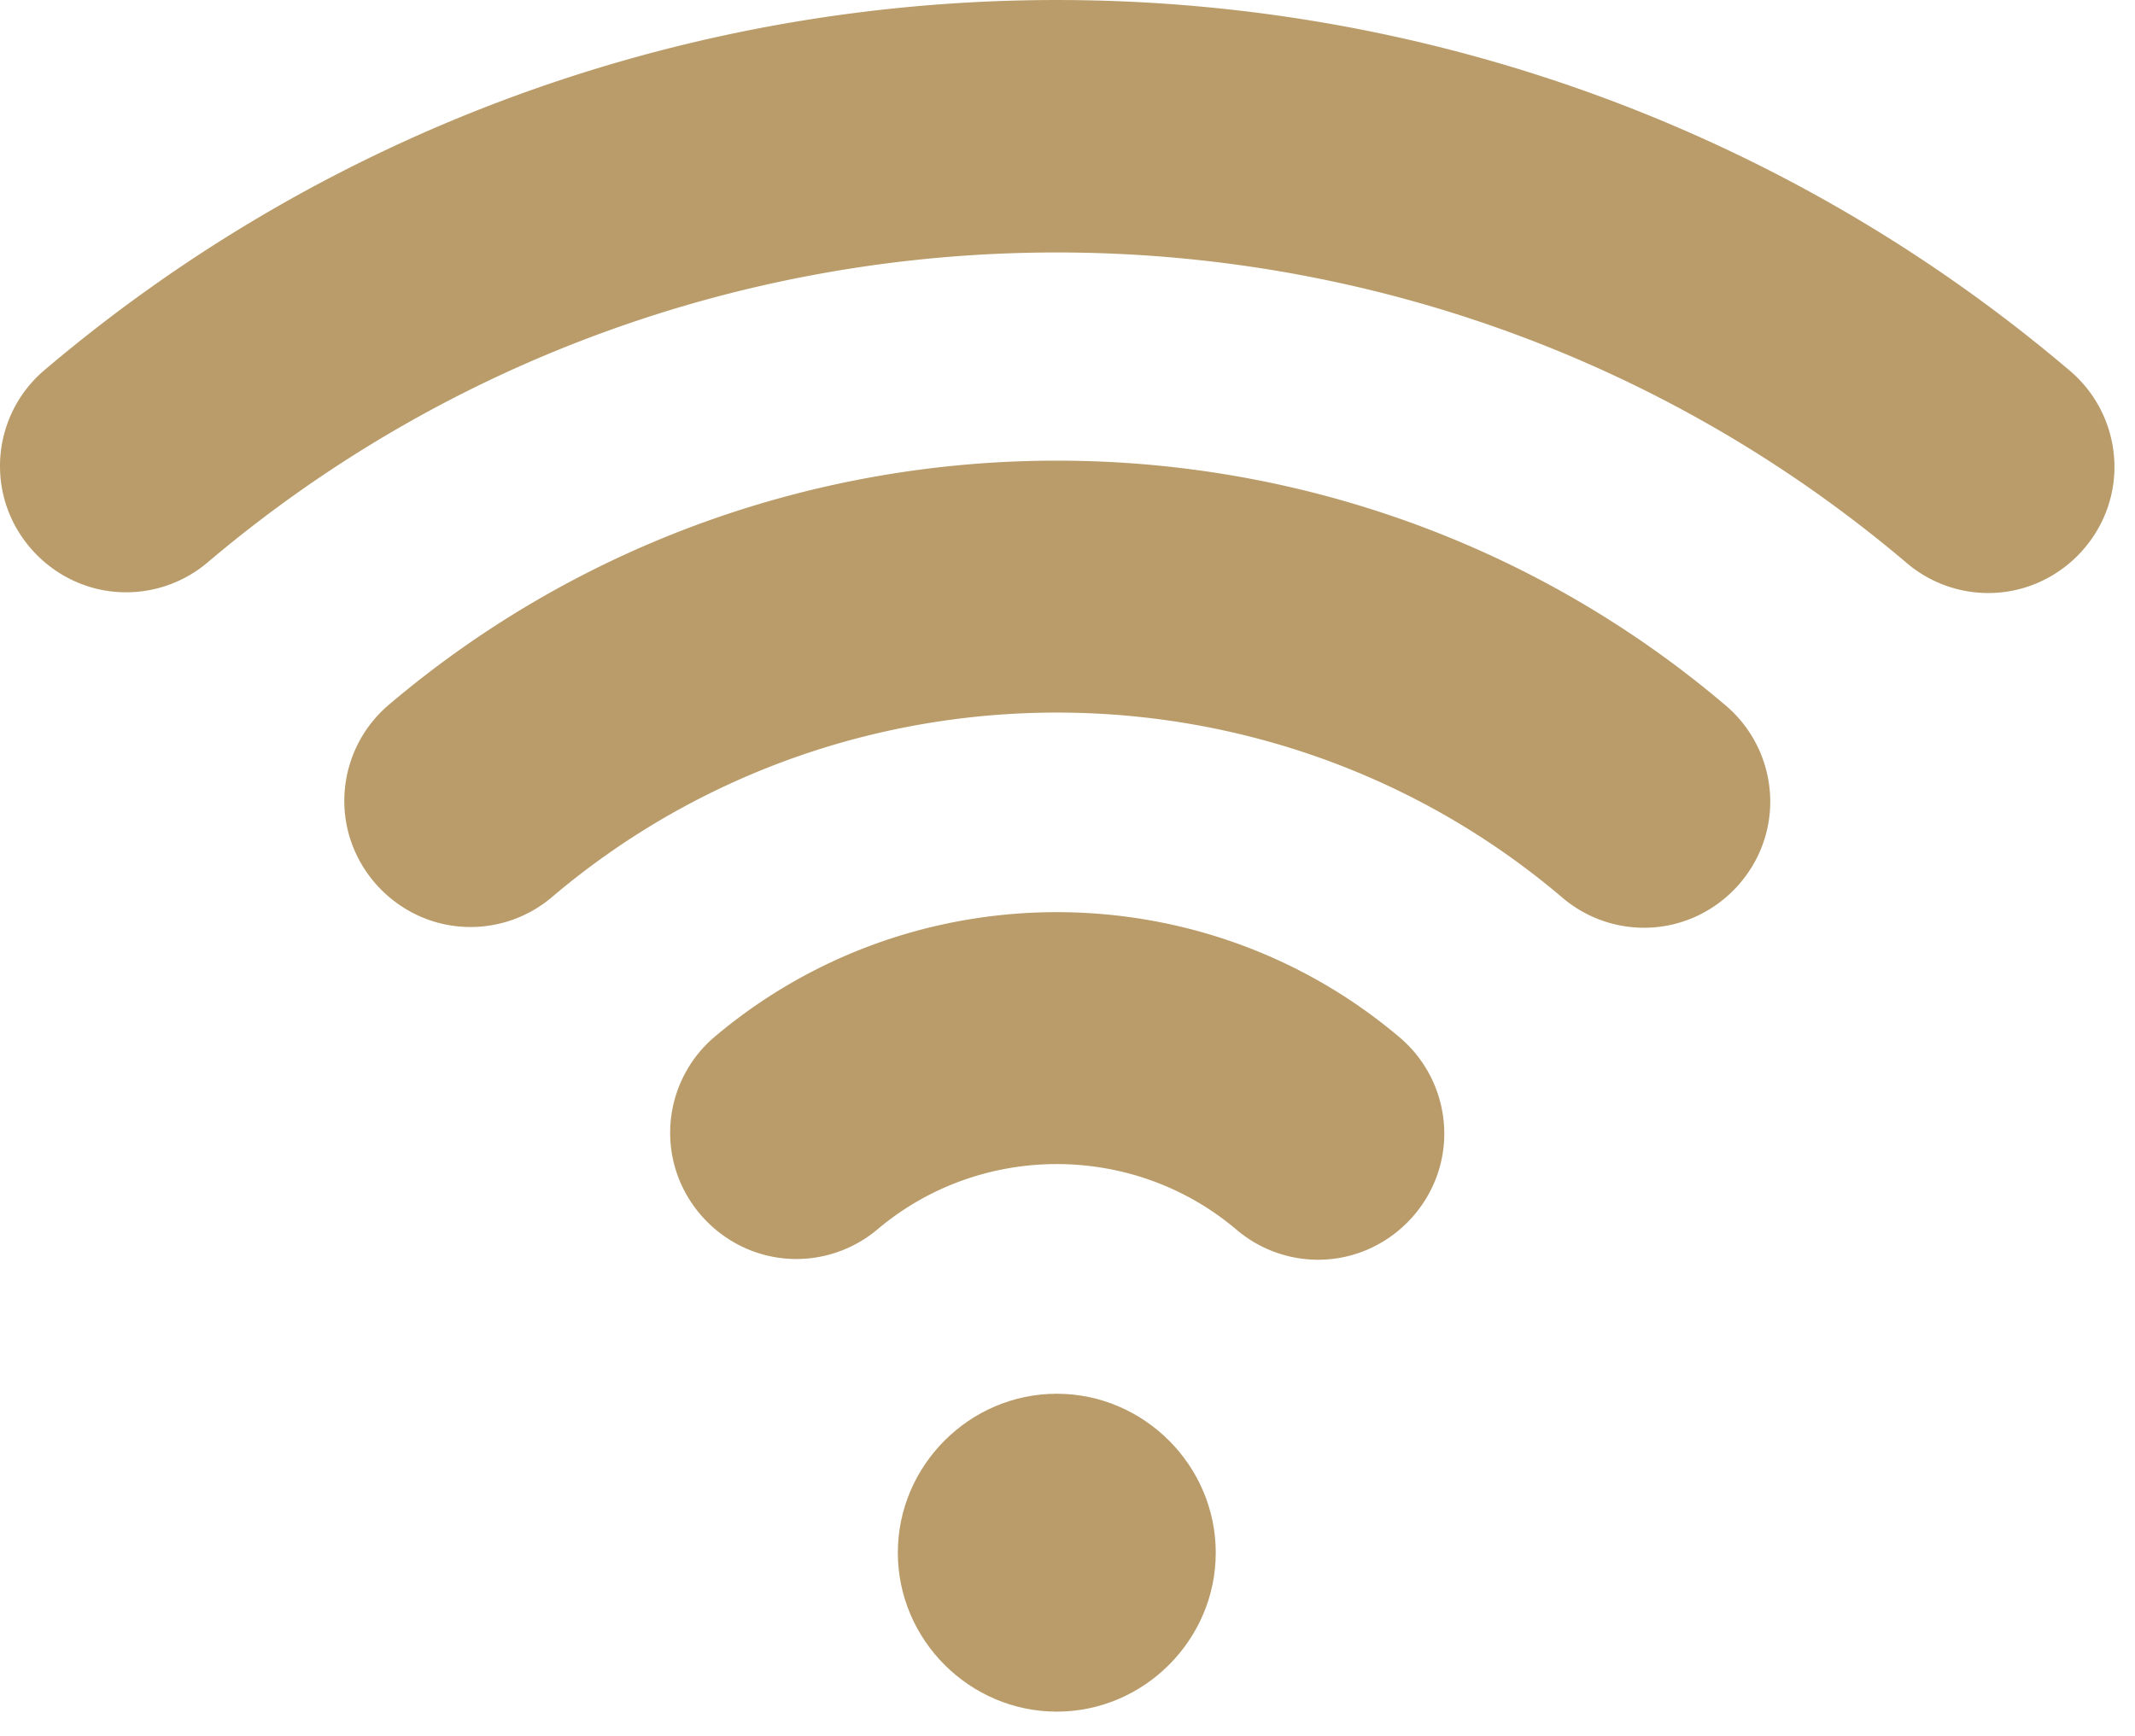
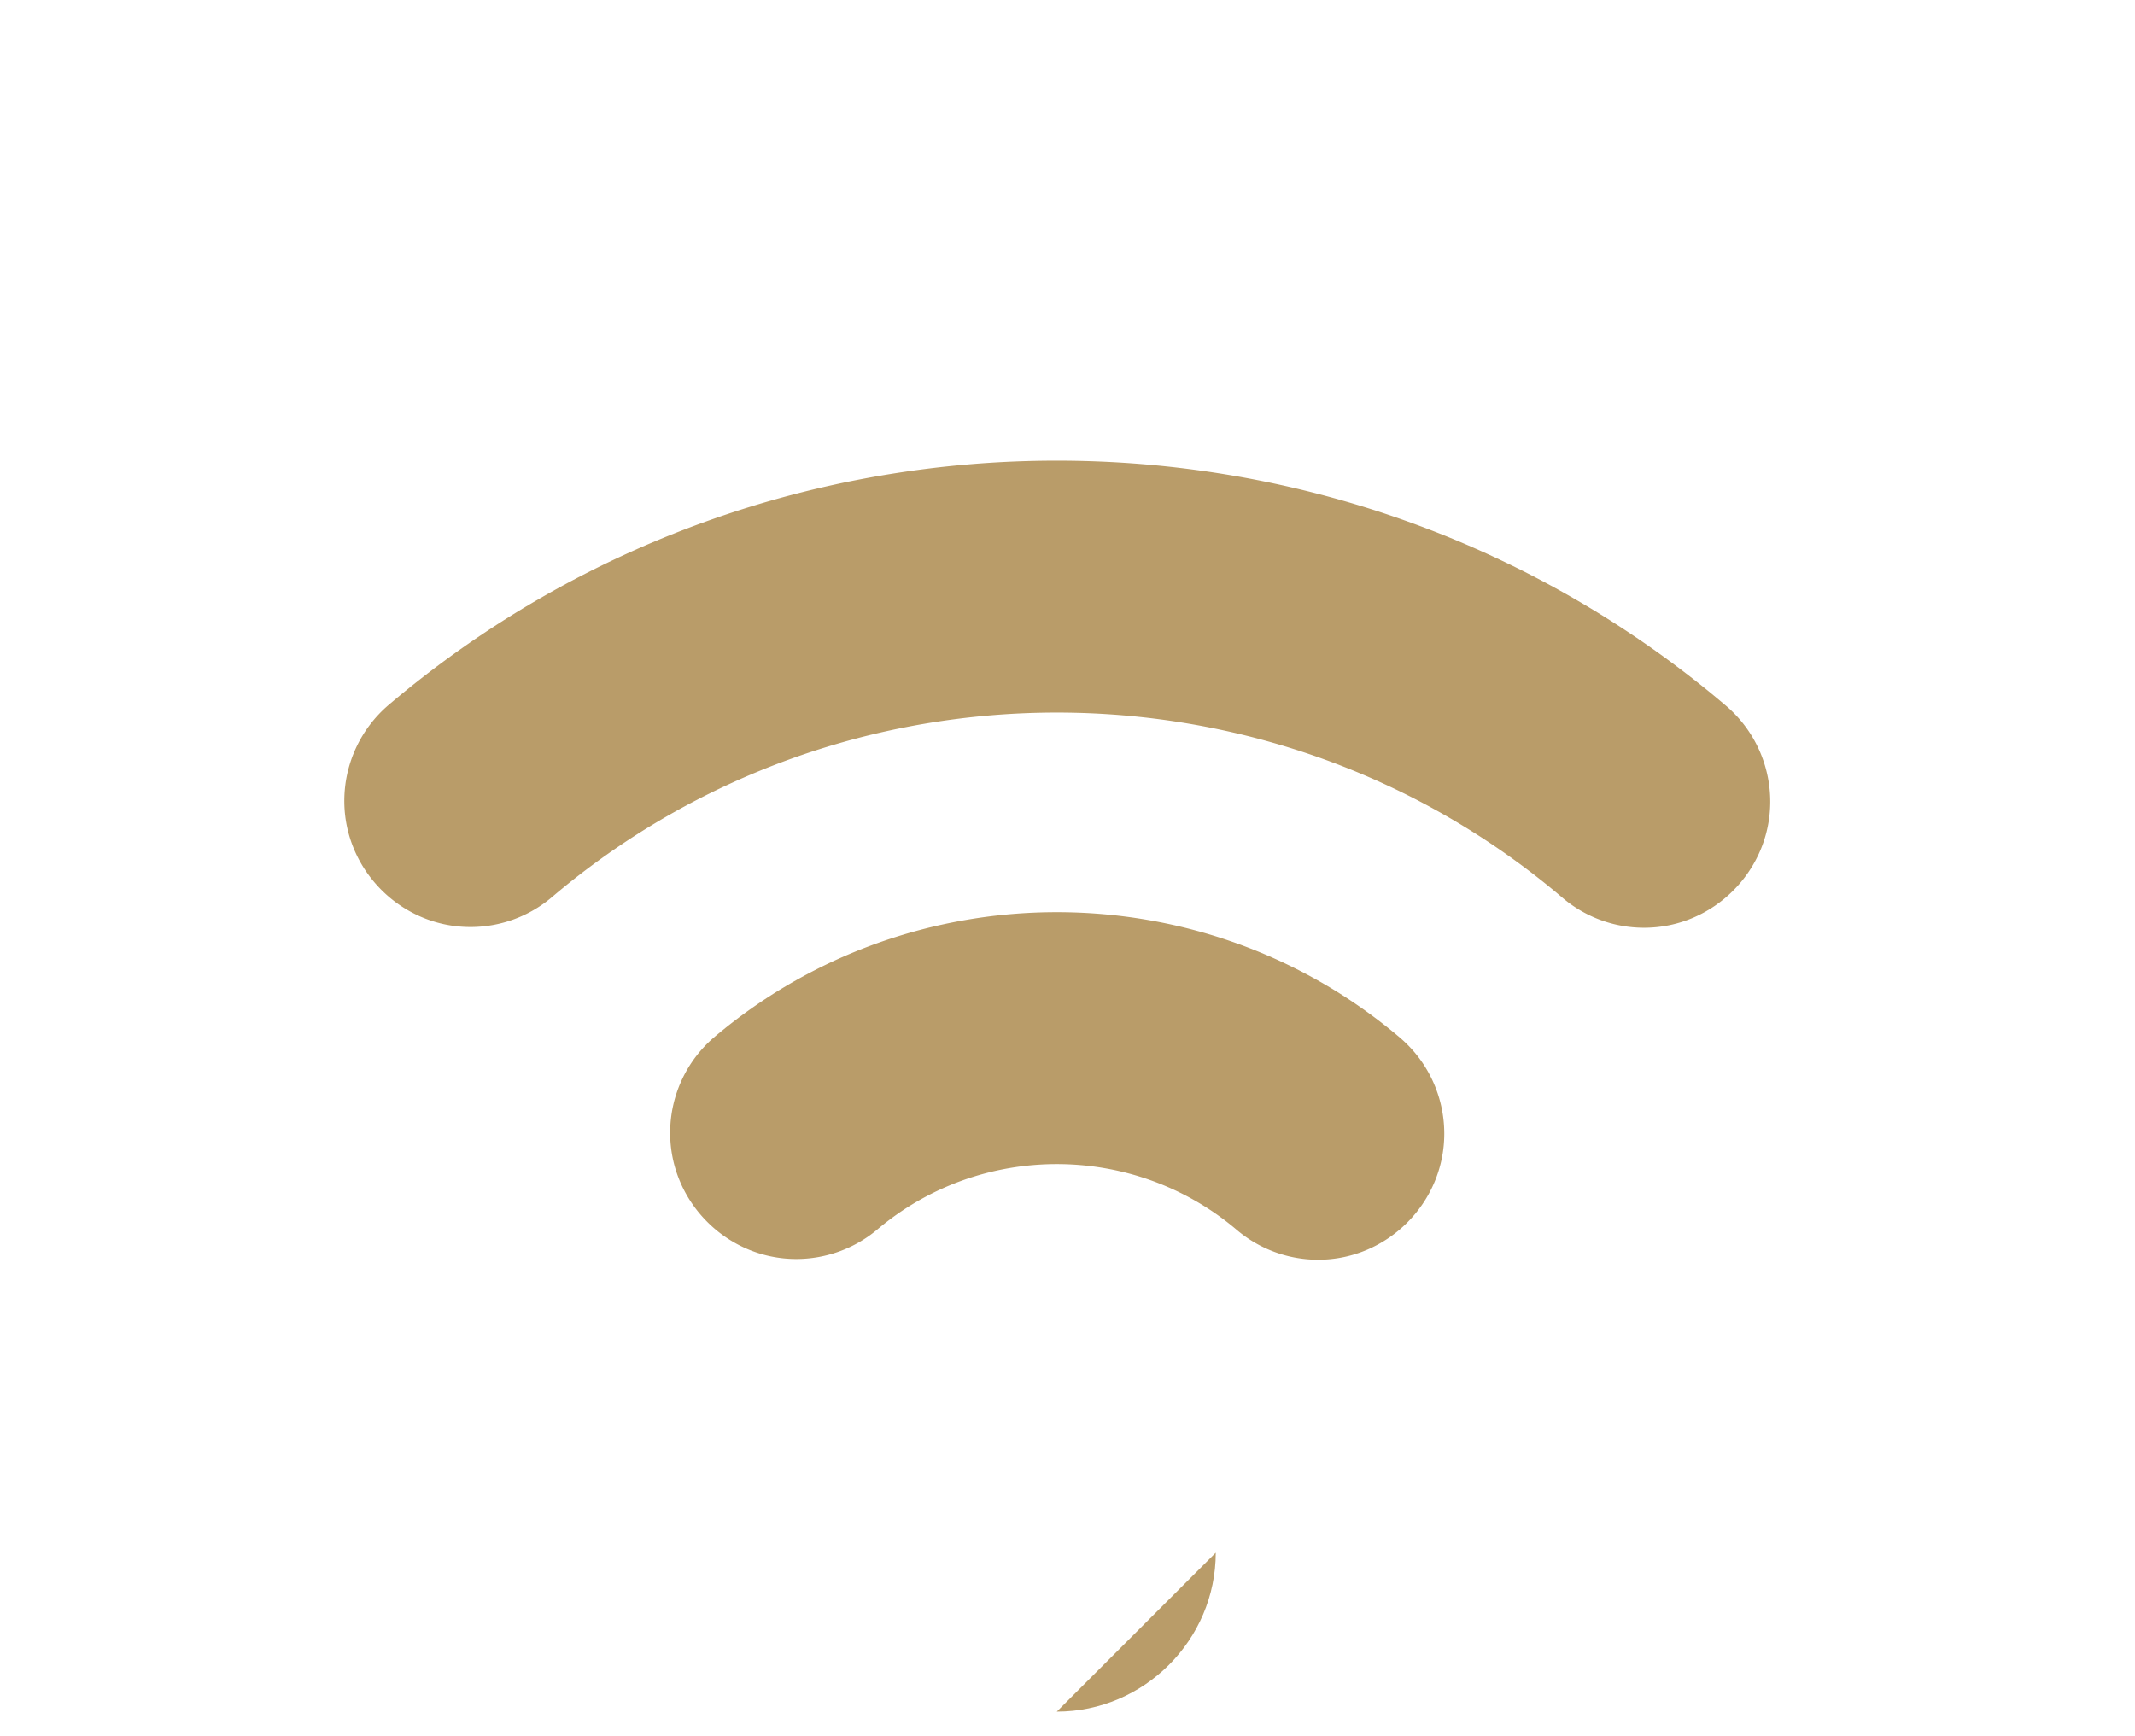
<svg xmlns="http://www.w3.org/2000/svg" xml:space="preserve" style="fill-rule:evenodd;clip-rule:evenodd;stroke-linejoin:round;stroke-miterlimit:2" viewBox="0 0 75 61">
  <g transform="translate(-.03 -.037)scale(1.028)">
    <clipPath id="a">
      <path d="M0 0h72.285v58.534H0z" />
    </clipPath>
    <g clip-path="url(#a)">
-       <path d="M67.974 20.306a4.3 4.3 0 0 1-2.787-1.025c-16.684-14.152-41.405-14.152-58.089 0-.774.646-1.751 1-2.76 1-2.364 0-4.309-1.945-4.309-4.309a4.3 4.3 0 0 1 1.49-3.259c19.878-16.898 49.368-16.898 69.246 0a4.31 4.31 0 0 1 1.519 3.284c0 2.364-1.945 4.309-4.309 4.309z" style="fill:#b99c69;fill-rule:nonzero" transform="translate(0 -.003)" />
      <path d="M296.024 405.374zc-2.364 0-4.309-1.945-4.309-4.309 0-1.264.556-2.466 1.519-3.284 13.113-11.127 32.546-11.127 45.659 0a4.31 4.31 0 0 1 1.549 3.309c0 2.364-1.945 4.309-4.309 4.309a4.3 4.3 0 0 1-2.819-1.05c-9.909-8.405-24.591-8.405-34.5 0a4.3 4.3 0 0 1-2.787 1.025" style="fill:#b99c69;fill-rule:nonzero" transform="translate(-279.92 -373.657)" />
      <path d="M588.633 783.425a4.3 4.3 0 0 1-2.787-1.025c-3.53-2.992-8.757-2.992-12.287 0-.774.646-1.751 1-2.76 1-2.364 0-4.309-1.945-4.309-4.309a4.3 4.3 0 0 1 1.49-3.259c6.733-5.714 16.711-5.714 23.444 0a4.31 4.31 0 0 1 1.519 3.284c0 2.364-1.945 4.309-4.309 4.309z" style="fill:#b99c69;fill-rule:nonzero" transform="translate(-543.56 -740.337)" />
-       <path d="M770.491 1184.56c0 2.98-2.452 5.432-5.432 5.432s-5.432-2.452-5.432-5.432 2.452-5.432 5.432-5.432 5.432 2.452 5.432 5.432" style="fill:#b99c69;fill-rule:nonzero" transform="translate(-728.917 -1131.46)" />
+       <path d="M770.491 1184.56c0 2.98-2.452 5.432-5.432 5.432" style="fill:#b99c69;fill-rule:nonzero" transform="translate(-728.917 -1131.46)" />
    </g>
  </g>
</svg>